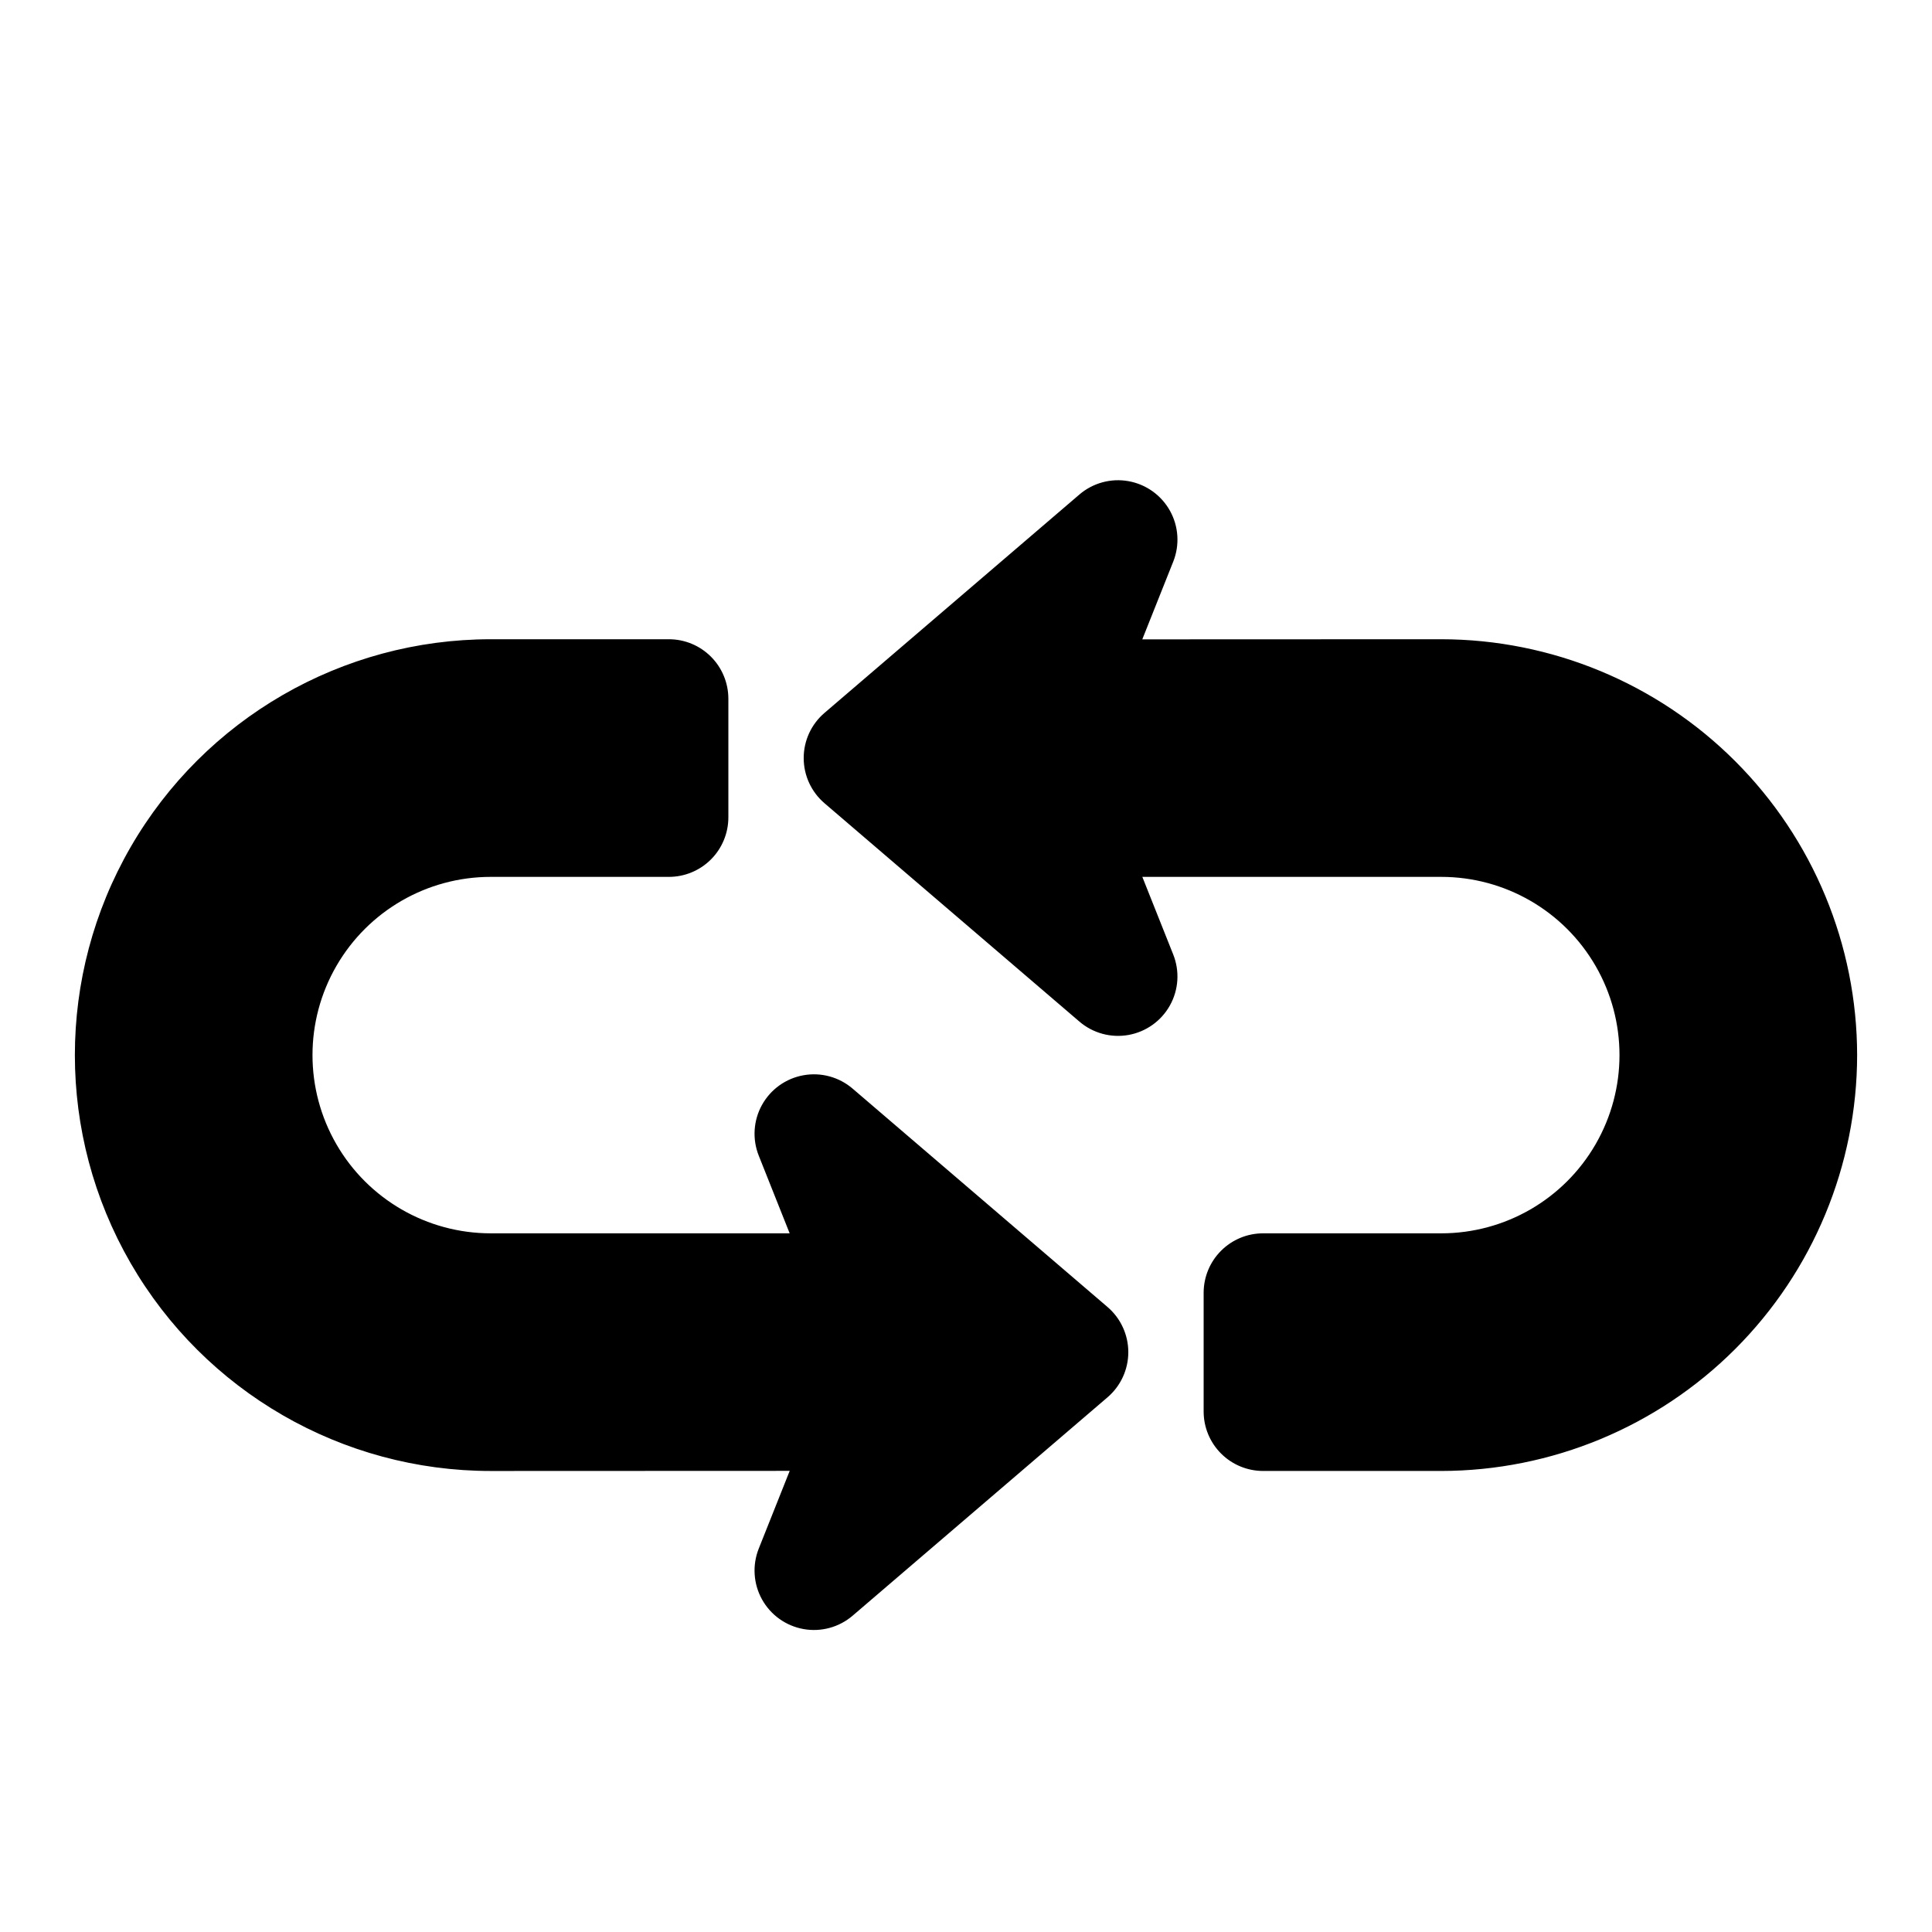
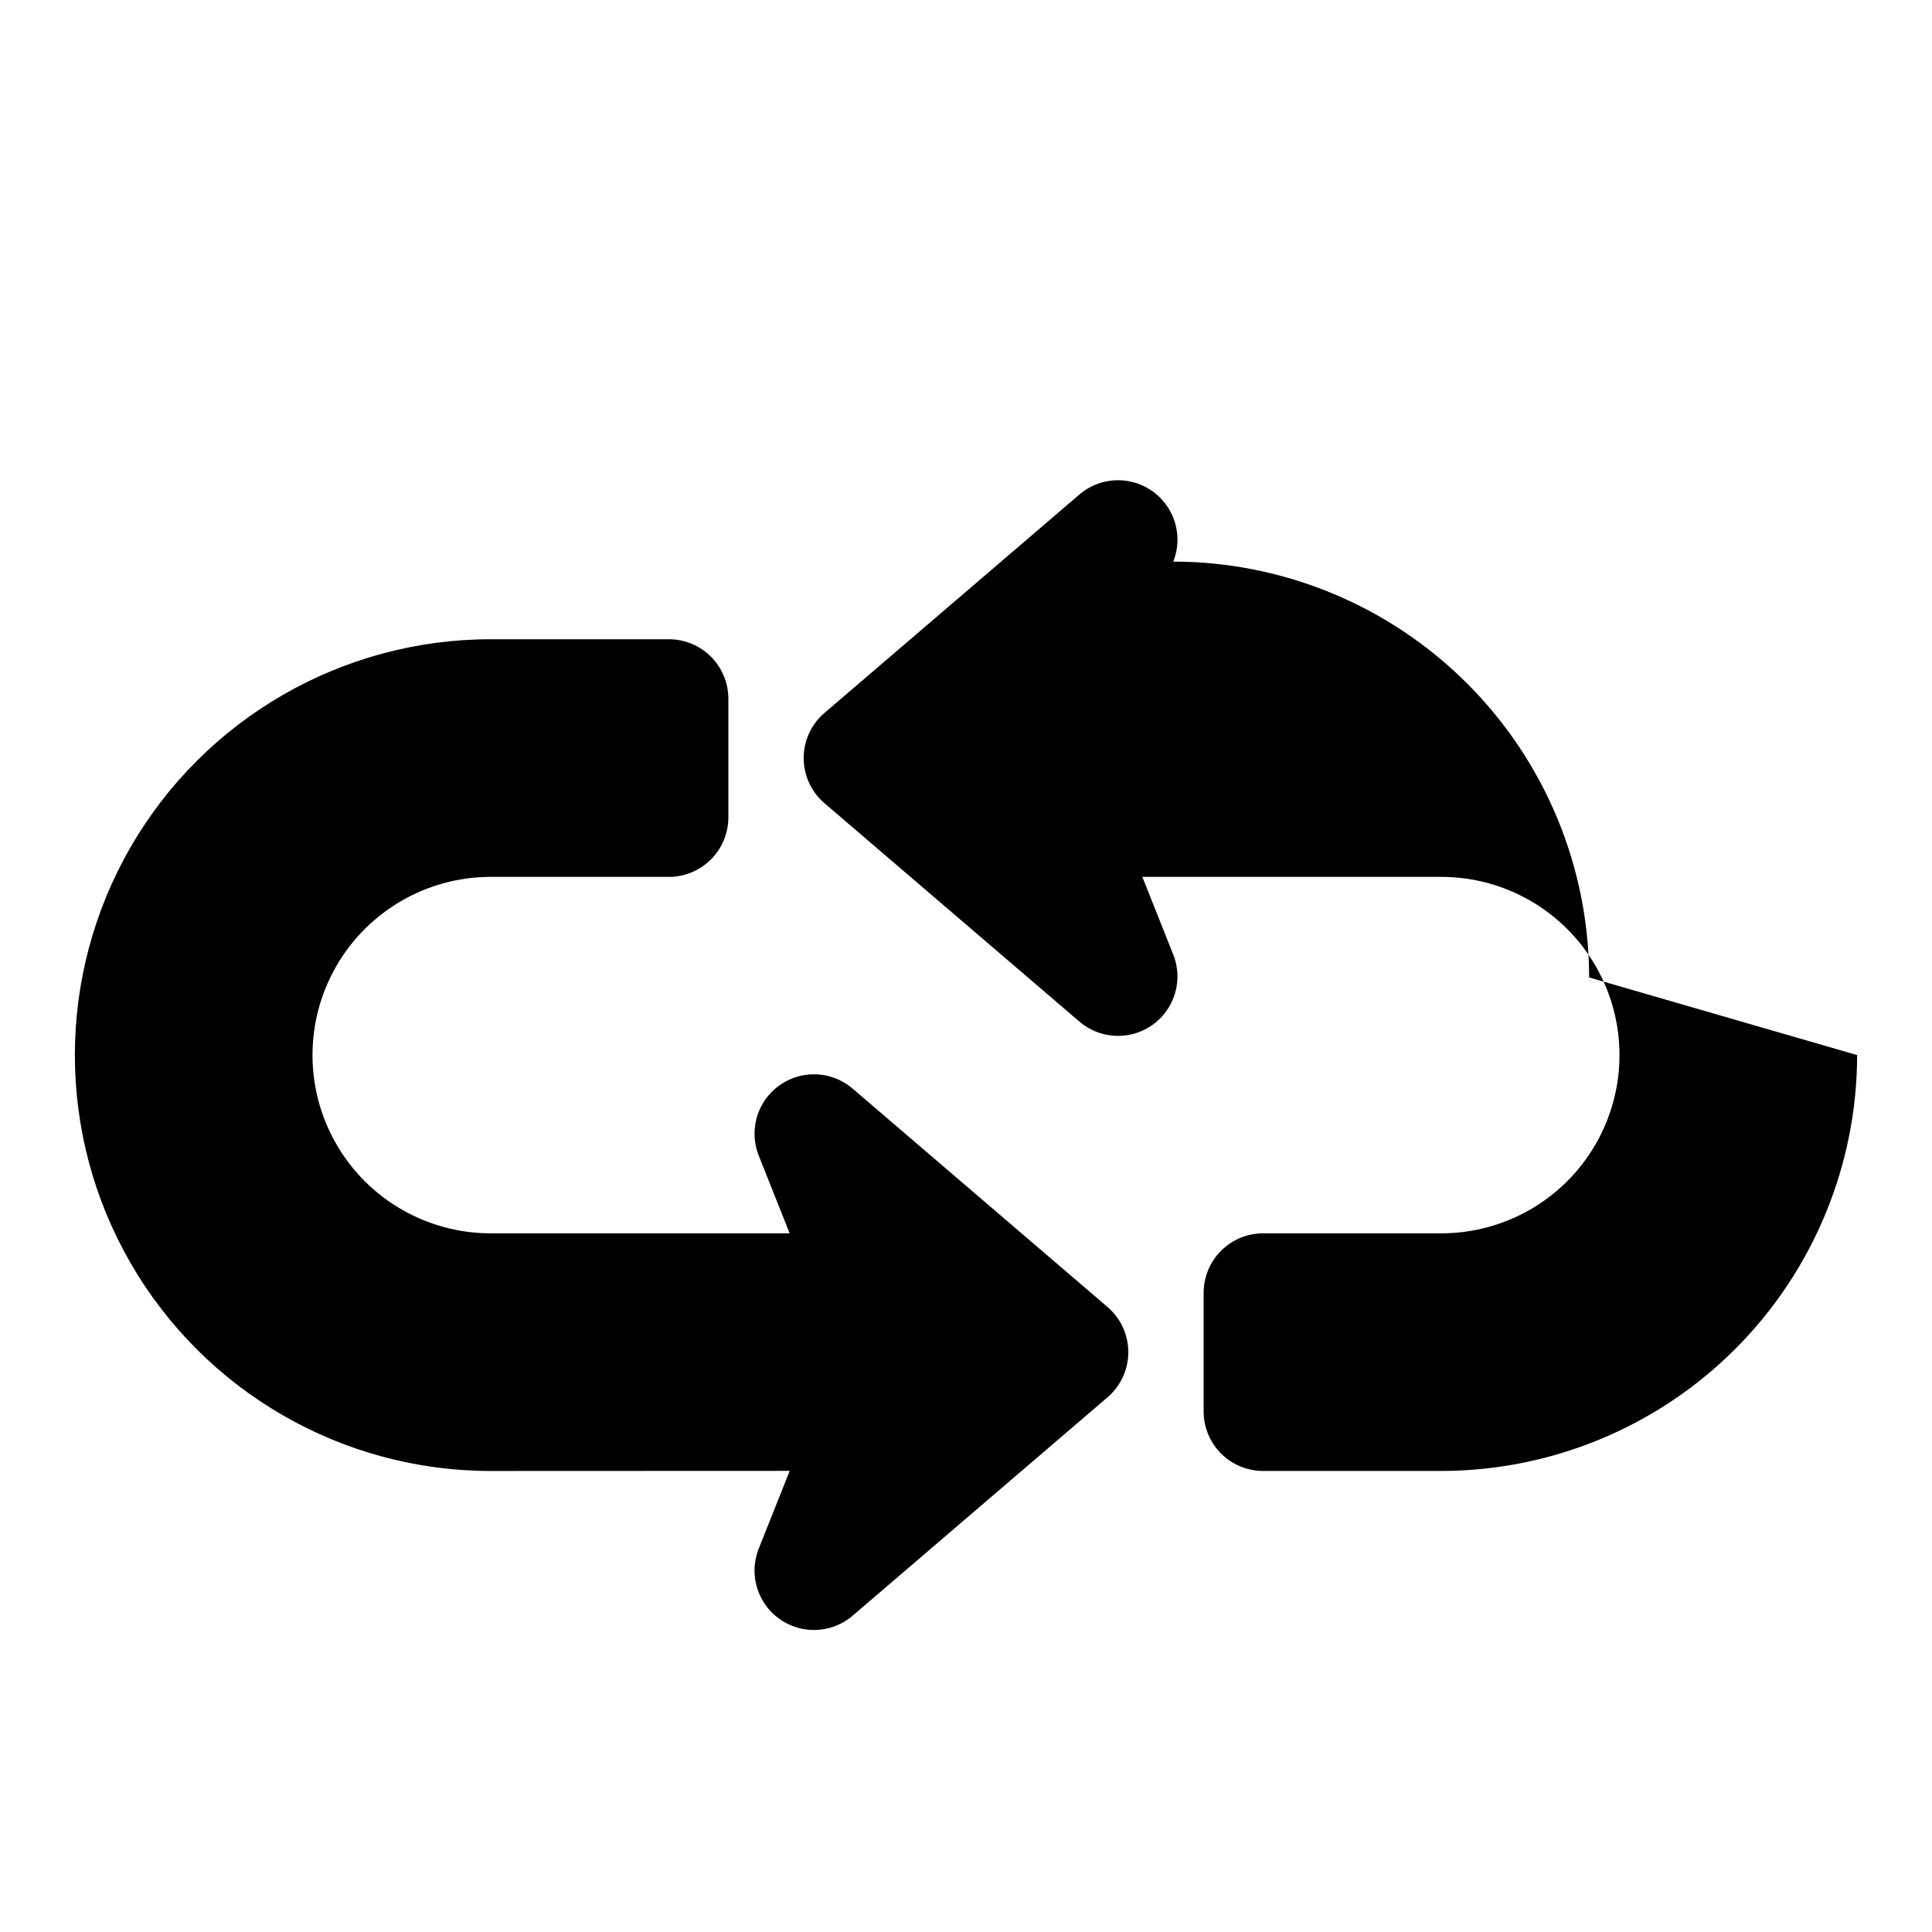
<svg xmlns="http://www.w3.org/2000/svg" fill="#000000" width="800px" height="800px" version="1.1" viewBox="144 144 512 512">
-   <path d="m636.16 423.61c-0.035 29.219-11.656 57.234-32.316 77.895-20.66 20.66-48.676 32.281-77.895 32.316h-47.23c-4.176-0.008-8.176-1.668-11.125-4.617-2.953-2.953-4.613-6.953-4.617-11.129v-31.488c0.004-4.172 1.664-8.176 4.617-11.125 2.949-2.953 6.949-4.613 11.125-4.617h47.23c16.875 0 32.469-9.004 40.906-23.617s8.438-32.617 0-47.23-24.031-23.617-40.906-23.617h-79.219l8.188 20.57c1.75 4.394 1.434 9.34-0.863 13.473-2.297 4.133-6.328 7.012-10.98 7.848-4.656 0.836-9.438-0.469-13.027-3.547l-67.559-57.871h0.004c-3.492-2.988-5.504-7.359-5.504-11.957-0.004-4.598 2.004-8.965 5.496-11.957l67.566-57.887h-0.004c3.59-3.074 8.371-4.375 13.023-3.539 4.652 0.832 8.684 3.715 10.984 7.844 2.297 4.129 2.617 9.074 0.871 13.469l-8.195 20.578-0.008 0.031 79.227-0.031c29.219 0.031 57.234 11.656 77.895 32.316s32.281 48.672 32.316 77.891zm-266.21 8.887c-3.59-3.078-8.371-4.379-13.027-3.543-4.652 0.832-8.684 3.715-10.98 7.848-2.297 4.133-2.613 9.078-0.863 13.469l8.188 20.574h-79.219c-16.875 0-32.469-9.004-40.906-23.617s-8.438-32.617 0-47.23 24.031-23.617 40.906-23.617h47.23c4.176-0.004 8.176-1.668 11.129-4.617 2.949-2.953 4.609-6.953 4.617-11.129v-31.488c-0.008-4.172-1.668-8.172-4.617-11.125-2.953-2.953-6.953-4.613-11.129-4.617h-47.23c-39.375 0-75.758 21.004-95.445 55.105-19.684 34.098-19.684 76.109 0 110.21 19.688 34.098 56.07 55.105 95.445 55.105l79.227-0.031-0.008 0.031-8.195 20.578c-1.742 4.394-1.422 9.336 0.875 13.469 2.297 4.129 6.328 7.008 10.98 7.844 4.652 0.836 9.434-0.465 13.023-3.539l67.566-57.887c3.488-2.992 5.496-7.363 5.496-11.961-0.004-4.598-2.016-8.965-5.504-11.957z" />
+   <path d="m636.16 423.61c-0.035 29.219-11.656 57.234-32.316 77.895-20.66 20.66-48.676 32.281-77.895 32.316h-47.23c-4.176-0.008-8.176-1.668-11.125-4.617-2.953-2.953-4.613-6.953-4.617-11.129v-31.488c0.004-4.172 1.664-8.176 4.617-11.125 2.949-2.953 6.949-4.613 11.125-4.617h47.23c16.875 0 32.469-9.004 40.906-23.617s8.438-32.617 0-47.23-24.031-23.617-40.906-23.617h-79.219l8.188 20.57c1.75 4.394 1.434 9.34-0.863 13.473-2.297 4.133-6.328 7.012-10.98 7.848-4.656 0.836-9.438-0.469-13.027-3.547l-67.559-57.871h0.004c-3.492-2.988-5.504-7.359-5.504-11.957-0.004-4.598 2.004-8.965 5.496-11.957l67.566-57.887h-0.004c3.59-3.074 8.371-4.375 13.023-3.539 4.652 0.832 8.684 3.715 10.984 7.844 2.297 4.129 2.617 9.074 0.871 13.469c29.219 0.031 57.234 11.656 77.895 32.316s32.281 48.672 32.316 77.891zm-266.21 8.887c-3.59-3.078-8.371-4.379-13.027-3.543-4.652 0.832-8.684 3.715-10.98 7.848-2.297 4.133-2.613 9.078-0.863 13.469l8.188 20.574h-79.219c-16.875 0-32.469-9.004-40.906-23.617s-8.438-32.617 0-47.23 24.031-23.617 40.906-23.617h47.23c4.176-0.004 8.176-1.668 11.129-4.617 2.949-2.953 4.609-6.953 4.617-11.129v-31.488c-0.008-4.172-1.668-8.172-4.617-11.125-2.953-2.953-6.953-4.613-11.129-4.617h-47.23c-39.375 0-75.758 21.004-95.445 55.105-19.684 34.098-19.684 76.109 0 110.21 19.688 34.098 56.07 55.105 95.445 55.105l79.227-0.031-0.008 0.031-8.195 20.578c-1.742 4.394-1.422 9.336 0.875 13.469 2.297 4.129 6.328 7.008 10.98 7.844 4.652 0.836 9.434-0.465 13.023-3.539l67.566-57.887c3.488-2.992 5.496-7.363 5.496-11.961-0.004-4.598-2.016-8.965-5.504-11.957z" />
</svg>